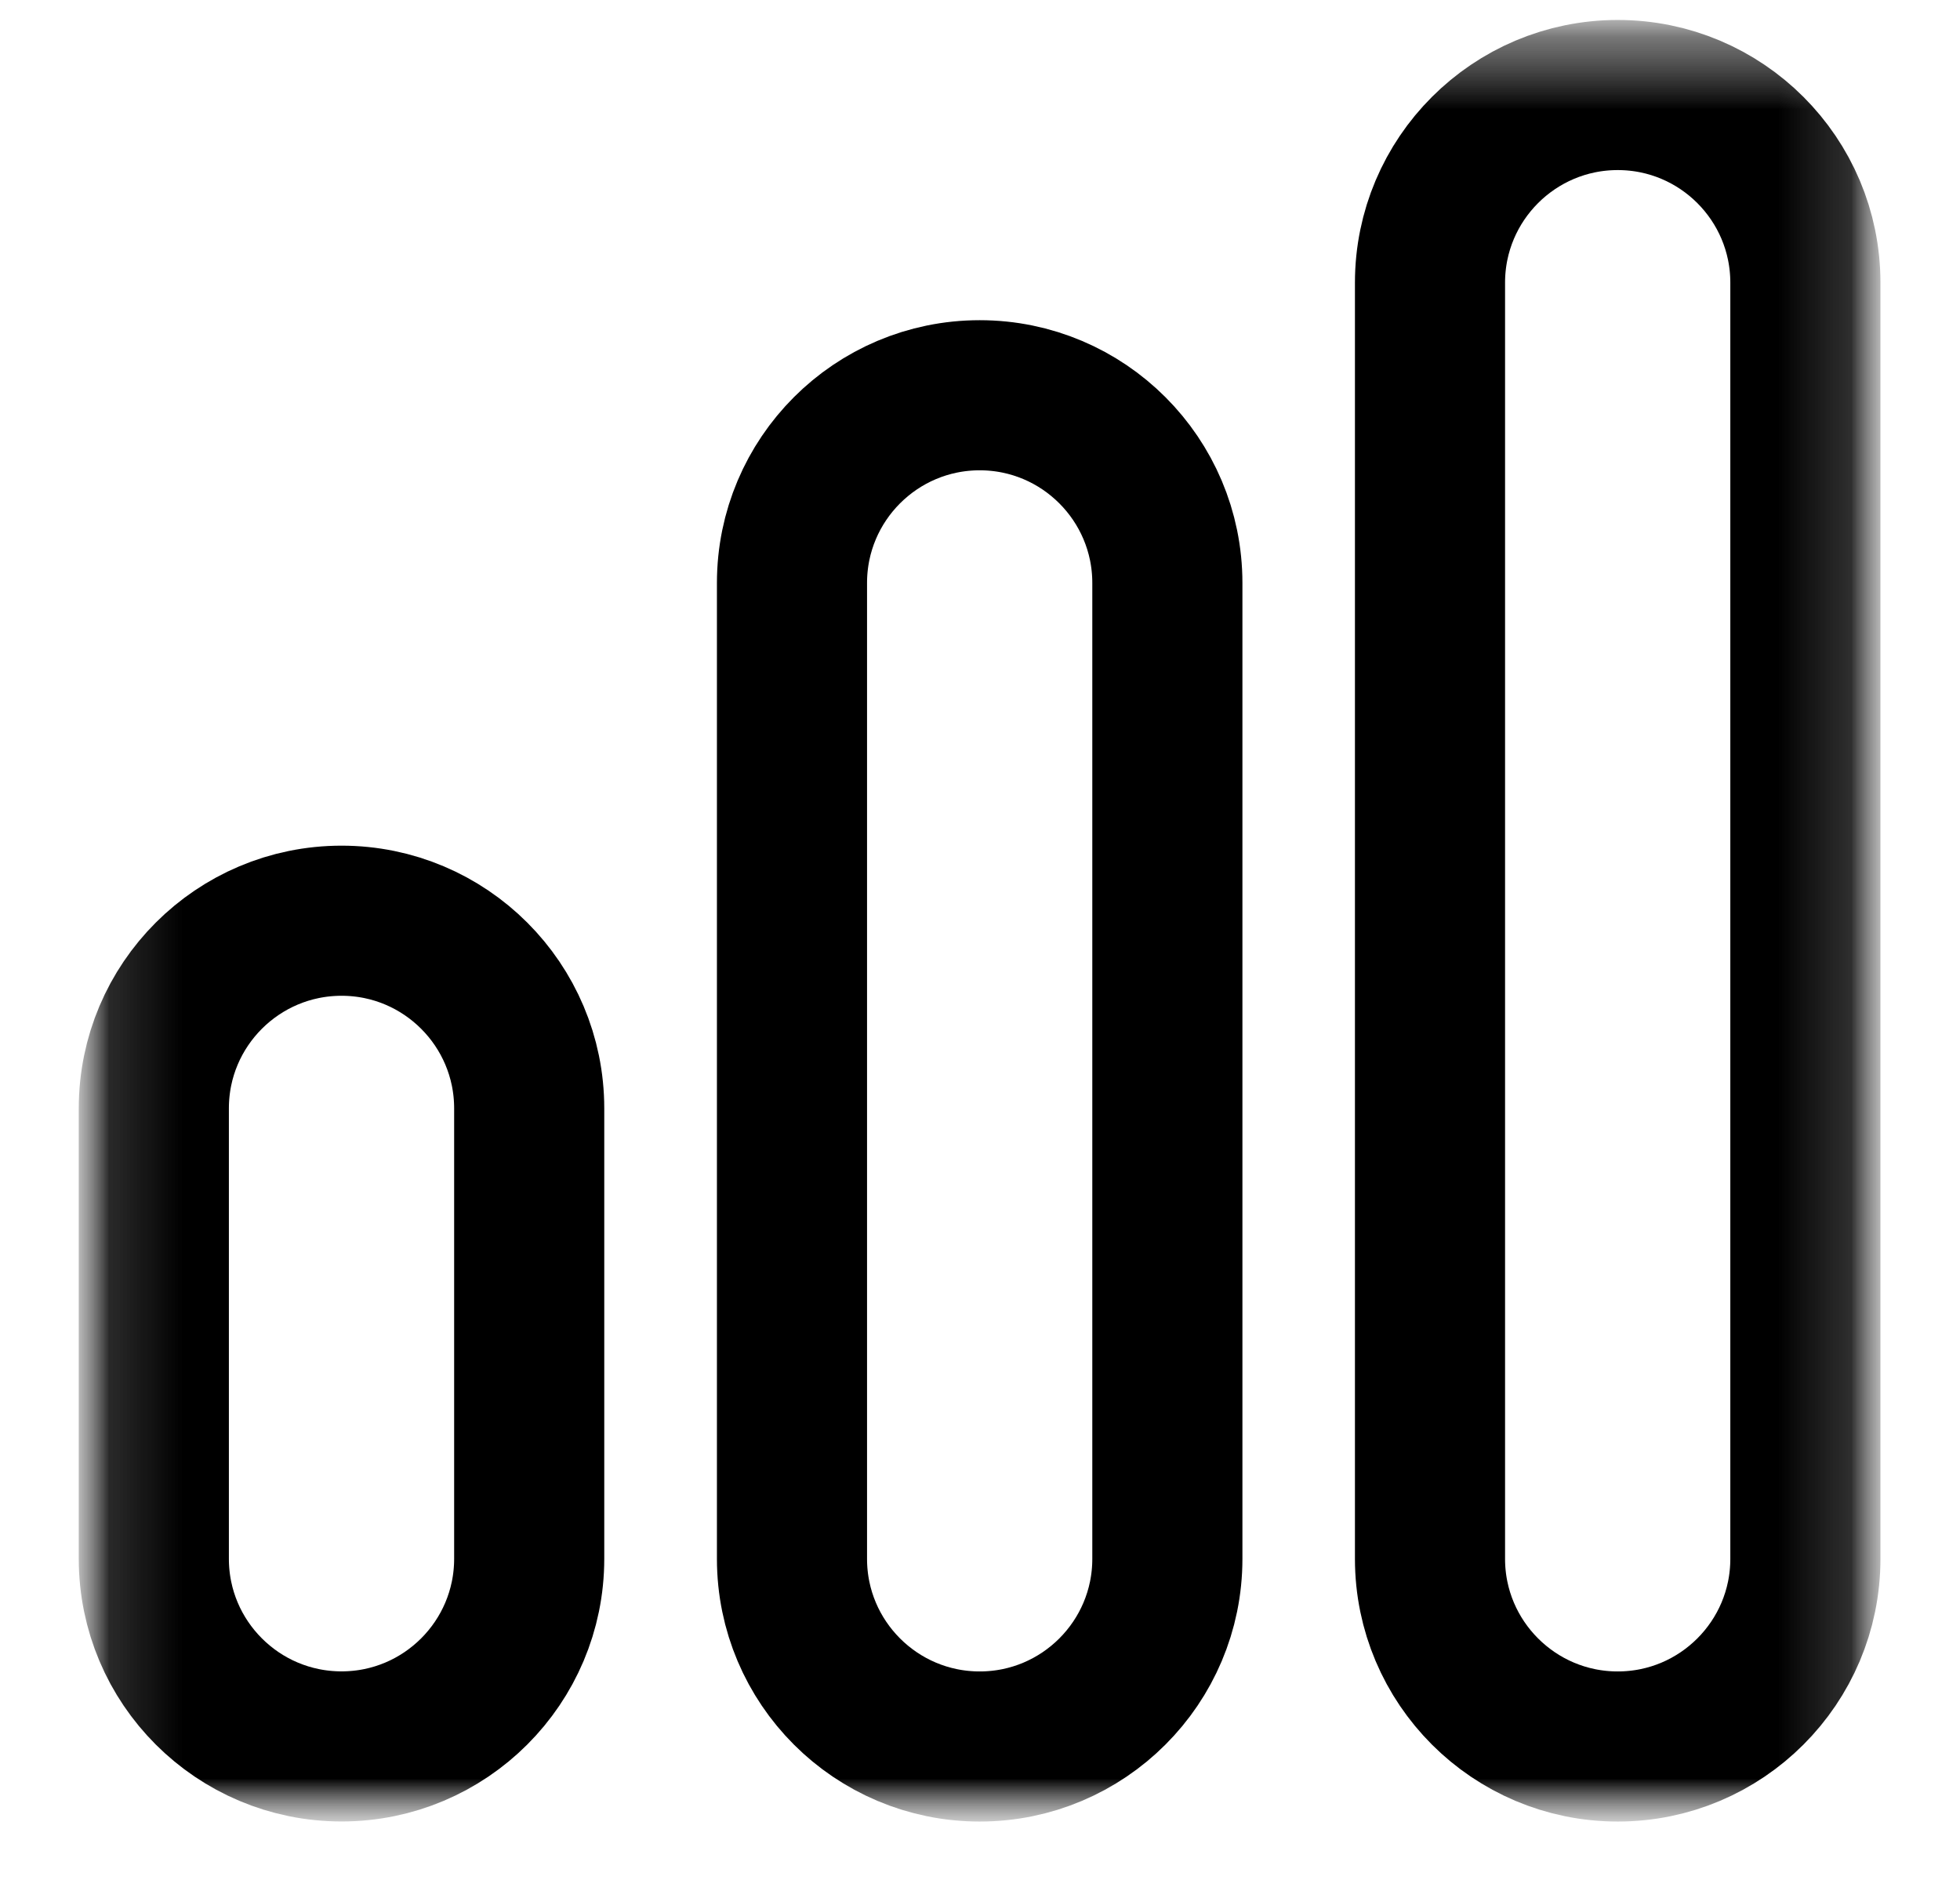
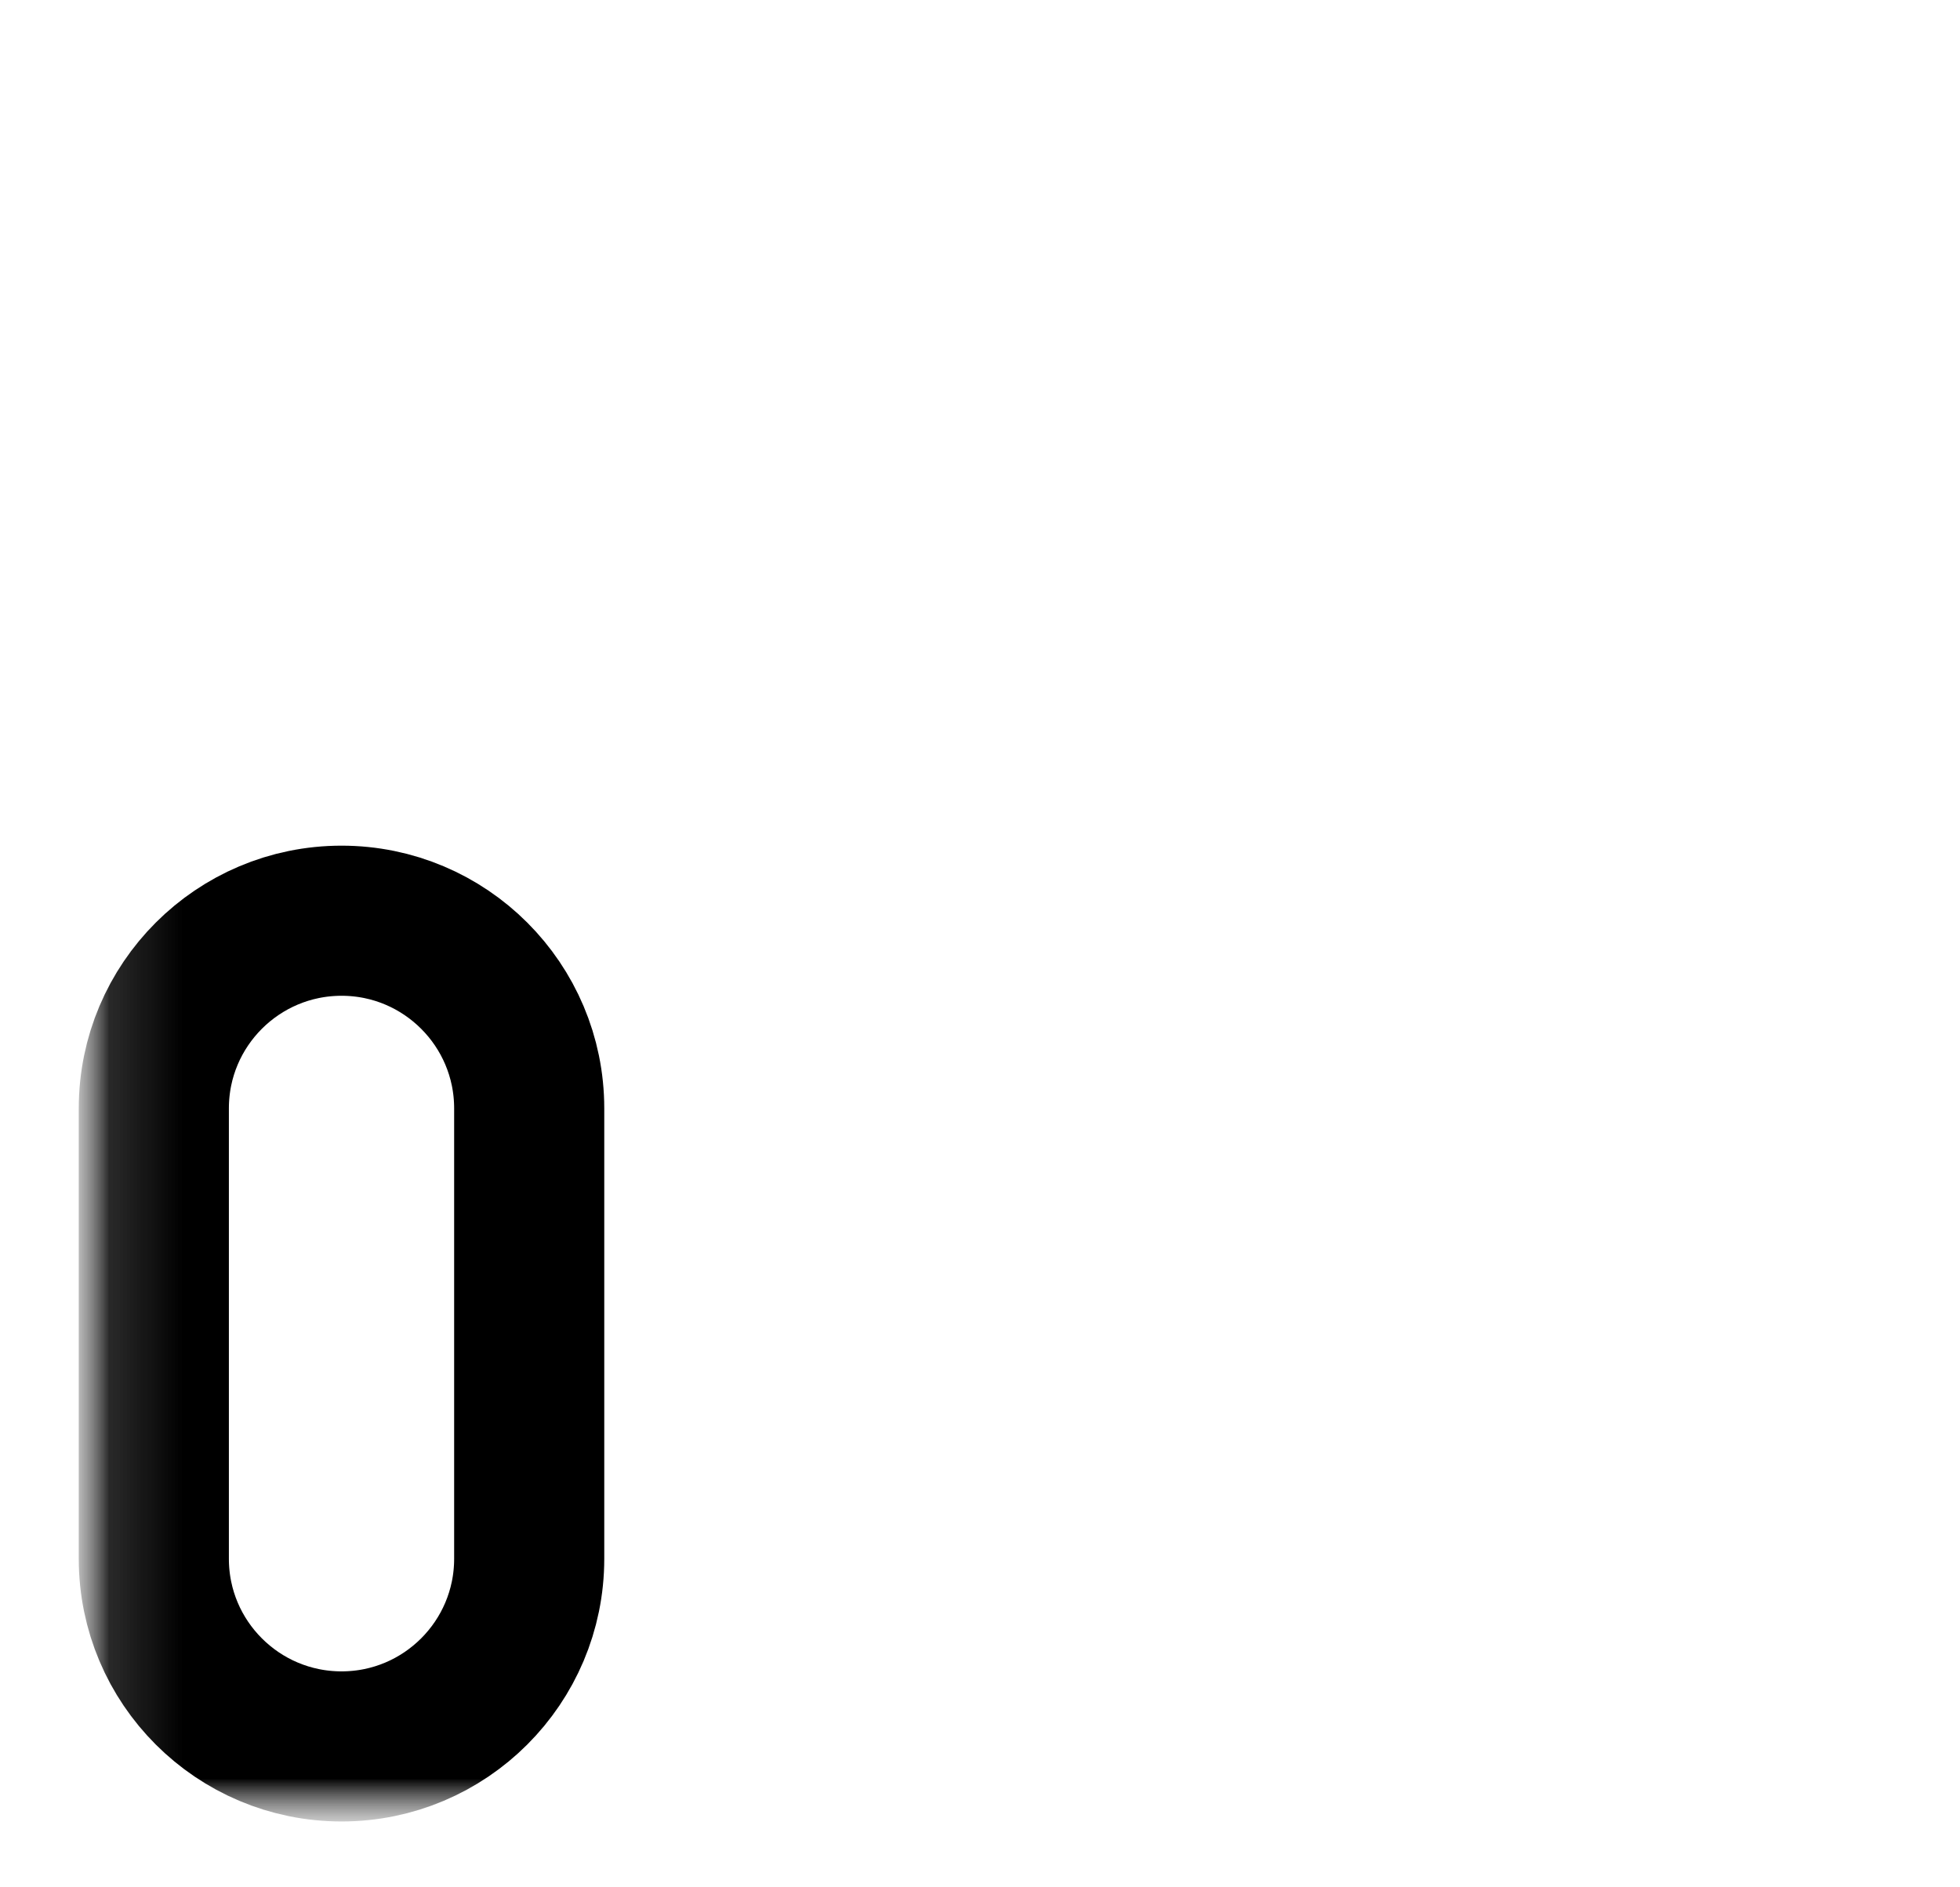
<svg xmlns="http://www.w3.org/2000/svg" width="27" height="26" viewBox="0 0 27 26" fill="none">
  <mask id="mask0_2_4173" style="mask-type:luminance" maskUnits="userSpaceOnUse" x="1" y="0" width="25" height="26">
    <path d="M25.904 0.273H1.084V25.094H25.904V0.273Z" fill="white" />
  </mask>
  <g mask="url(#mask0_2_4173)">
    <mask id="mask1_2_4173" style="mask-type:luminance" maskUnits="userSpaceOnUse" x="1" y="0" width="25" height="26">
      <path d="M25.904 0.273H1.084V25.094H25.904V0.273Z" fill="white" />
    </mask>
    <g mask="url(#mask1_2_4173)">
      <path d="M4.705 24.059C3.277 24.059 2.119 22.901 2.119 21.474V15.269C2.119 13.842 3.277 12.684 4.705 12.684C6.132 12.684 7.29 13.842 7.29 15.269V21.474C7.29 22.901 6.132 24.059 4.705 24.059Z" stroke="black" stroke-width="2.068" stroke-linecap="round" stroke-linejoin="round" />
-       <path d="M13.496 24.06C12.068 24.06 10.91 22.902 10.91 21.475V8.031C10.91 6.604 12.068 5.445 13.496 5.445C14.923 5.445 16.081 6.604 16.081 8.031V21.475C16.081 22.902 14.923 24.06 13.496 24.06Z" stroke="black" stroke-width="2.068" stroke-linecap="round" stroke-linejoin="round" />
-       <path d="M22.285 24.06C20.858 24.06 19.699 22.902 19.699 21.475V3.894C19.699 2.467 20.858 1.309 22.285 1.309C23.712 1.309 24.87 2.467 24.87 3.894V21.475C24.87 22.902 23.712 24.06 22.285 24.06Z" stroke="black" stroke-width="2.068" stroke-linecap="round" stroke-linejoin="round" />
    </g>
  </g>
</svg>